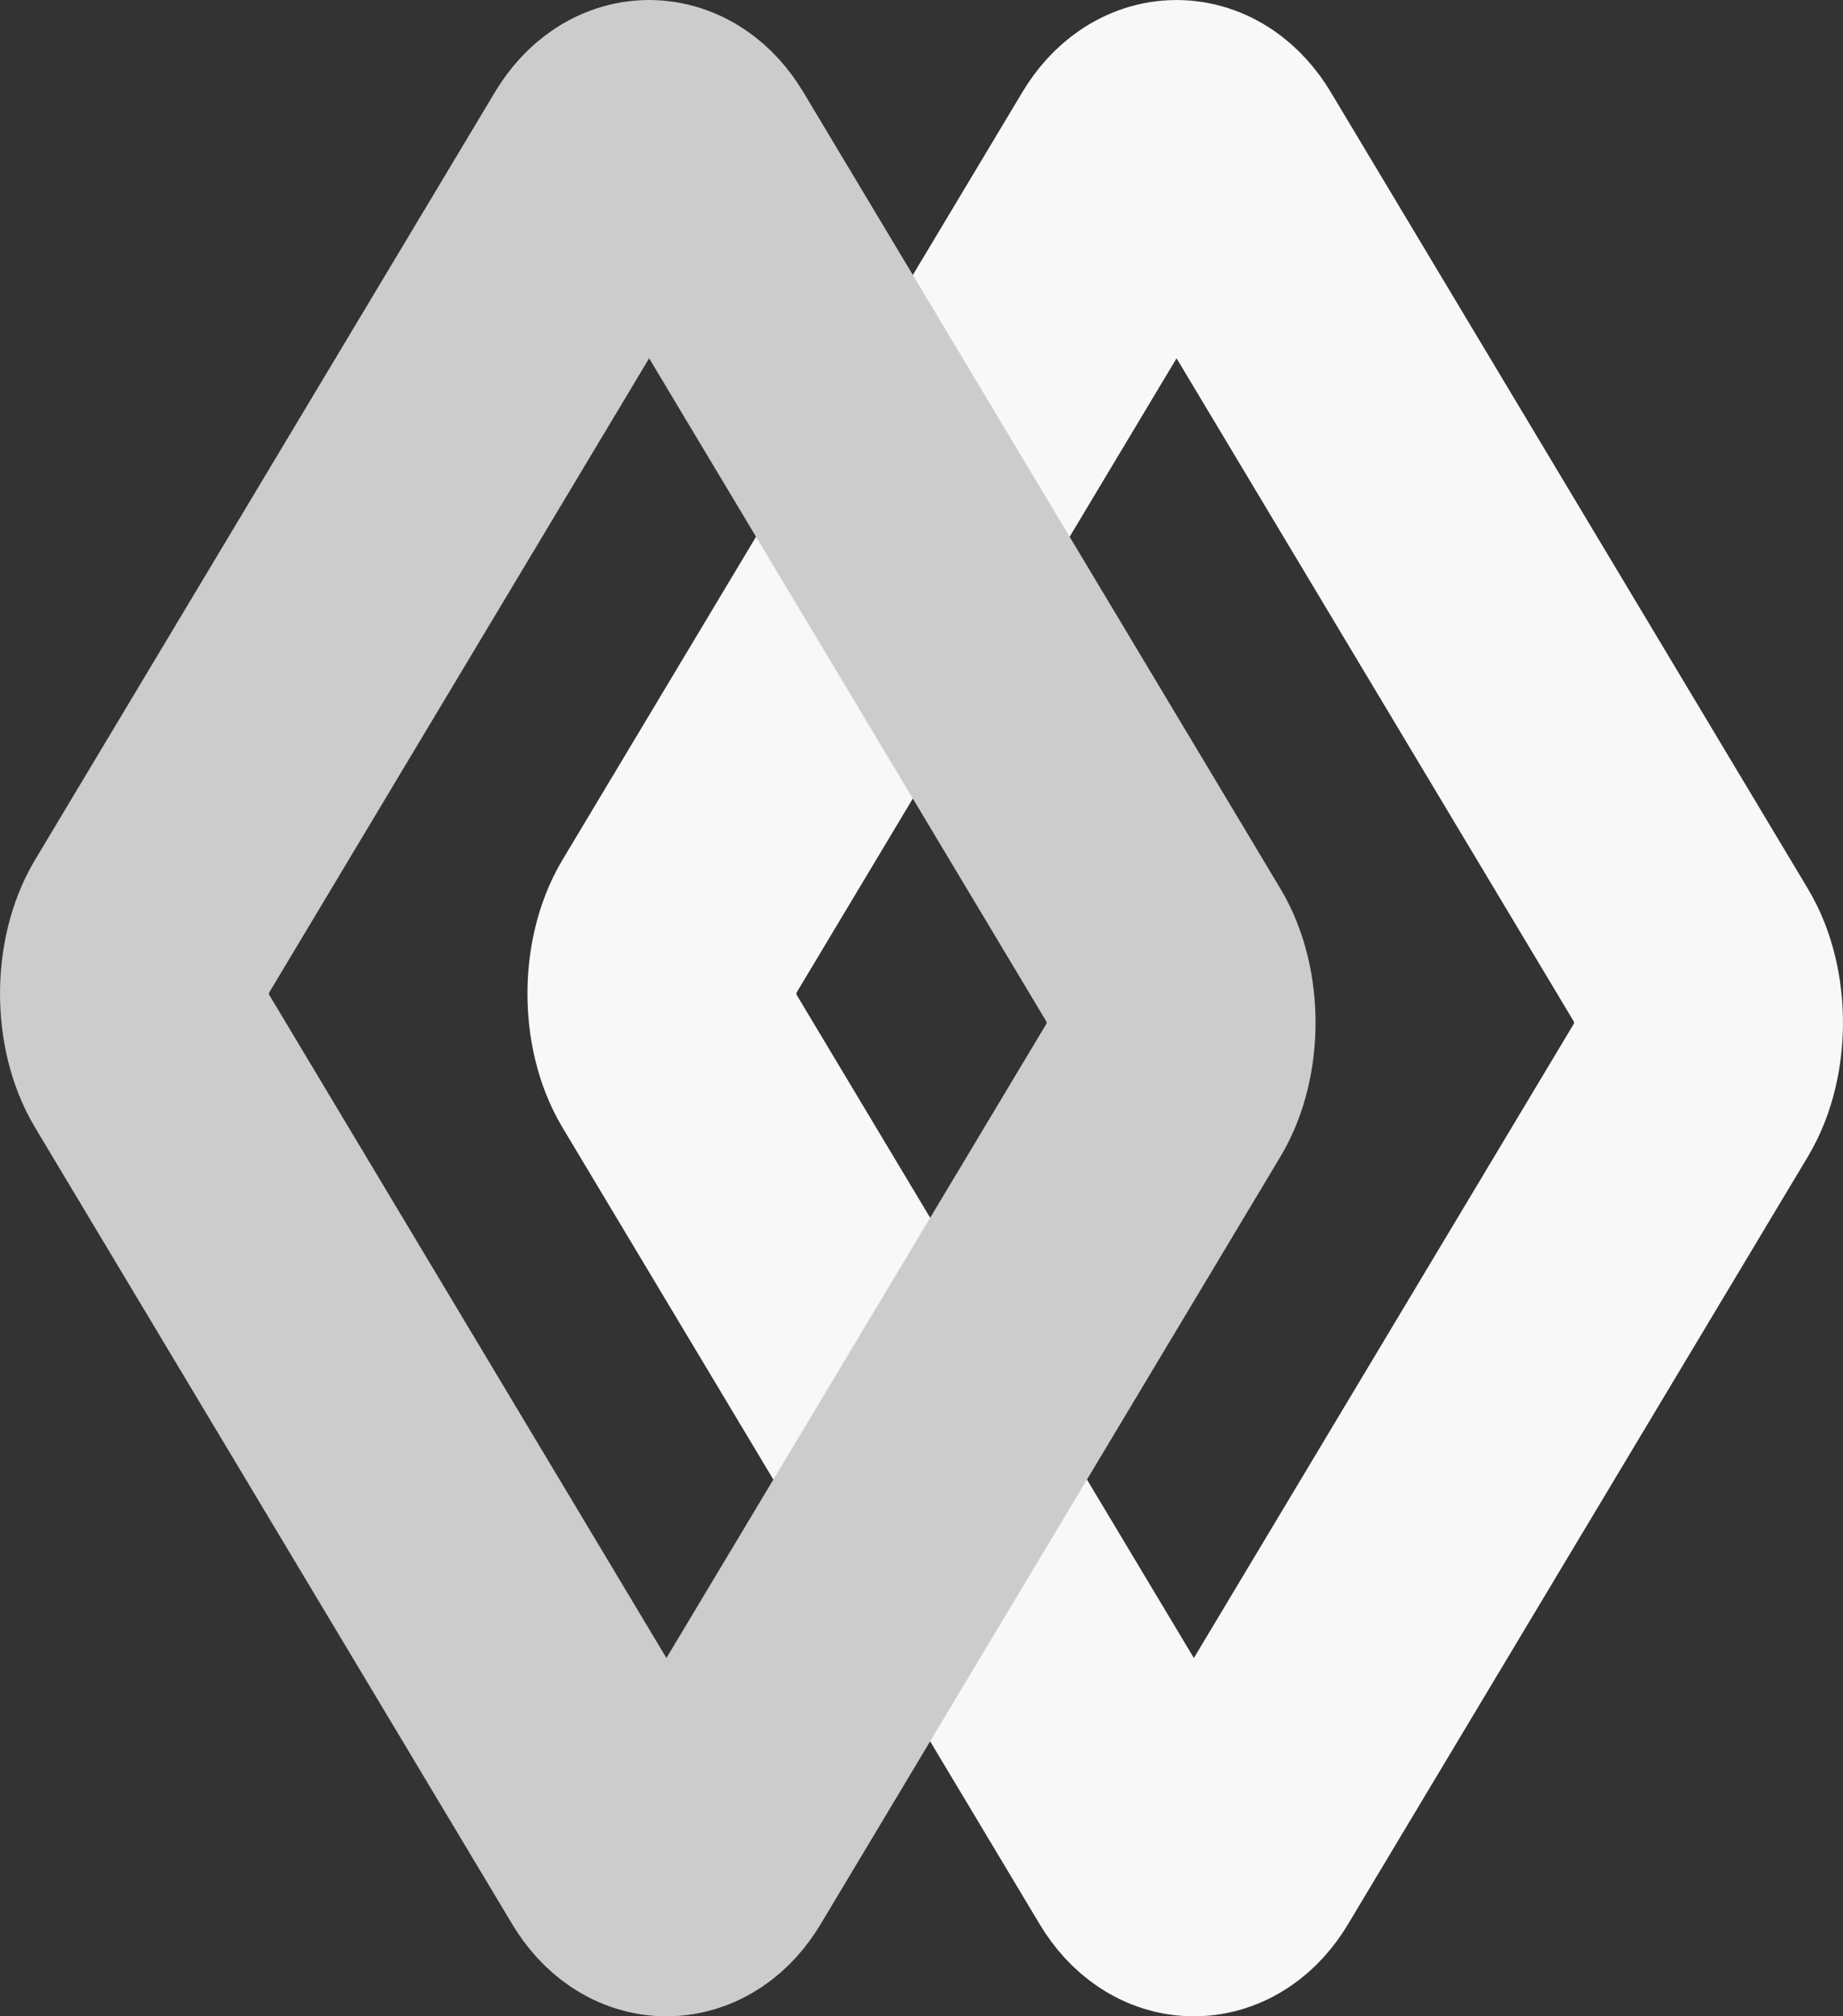
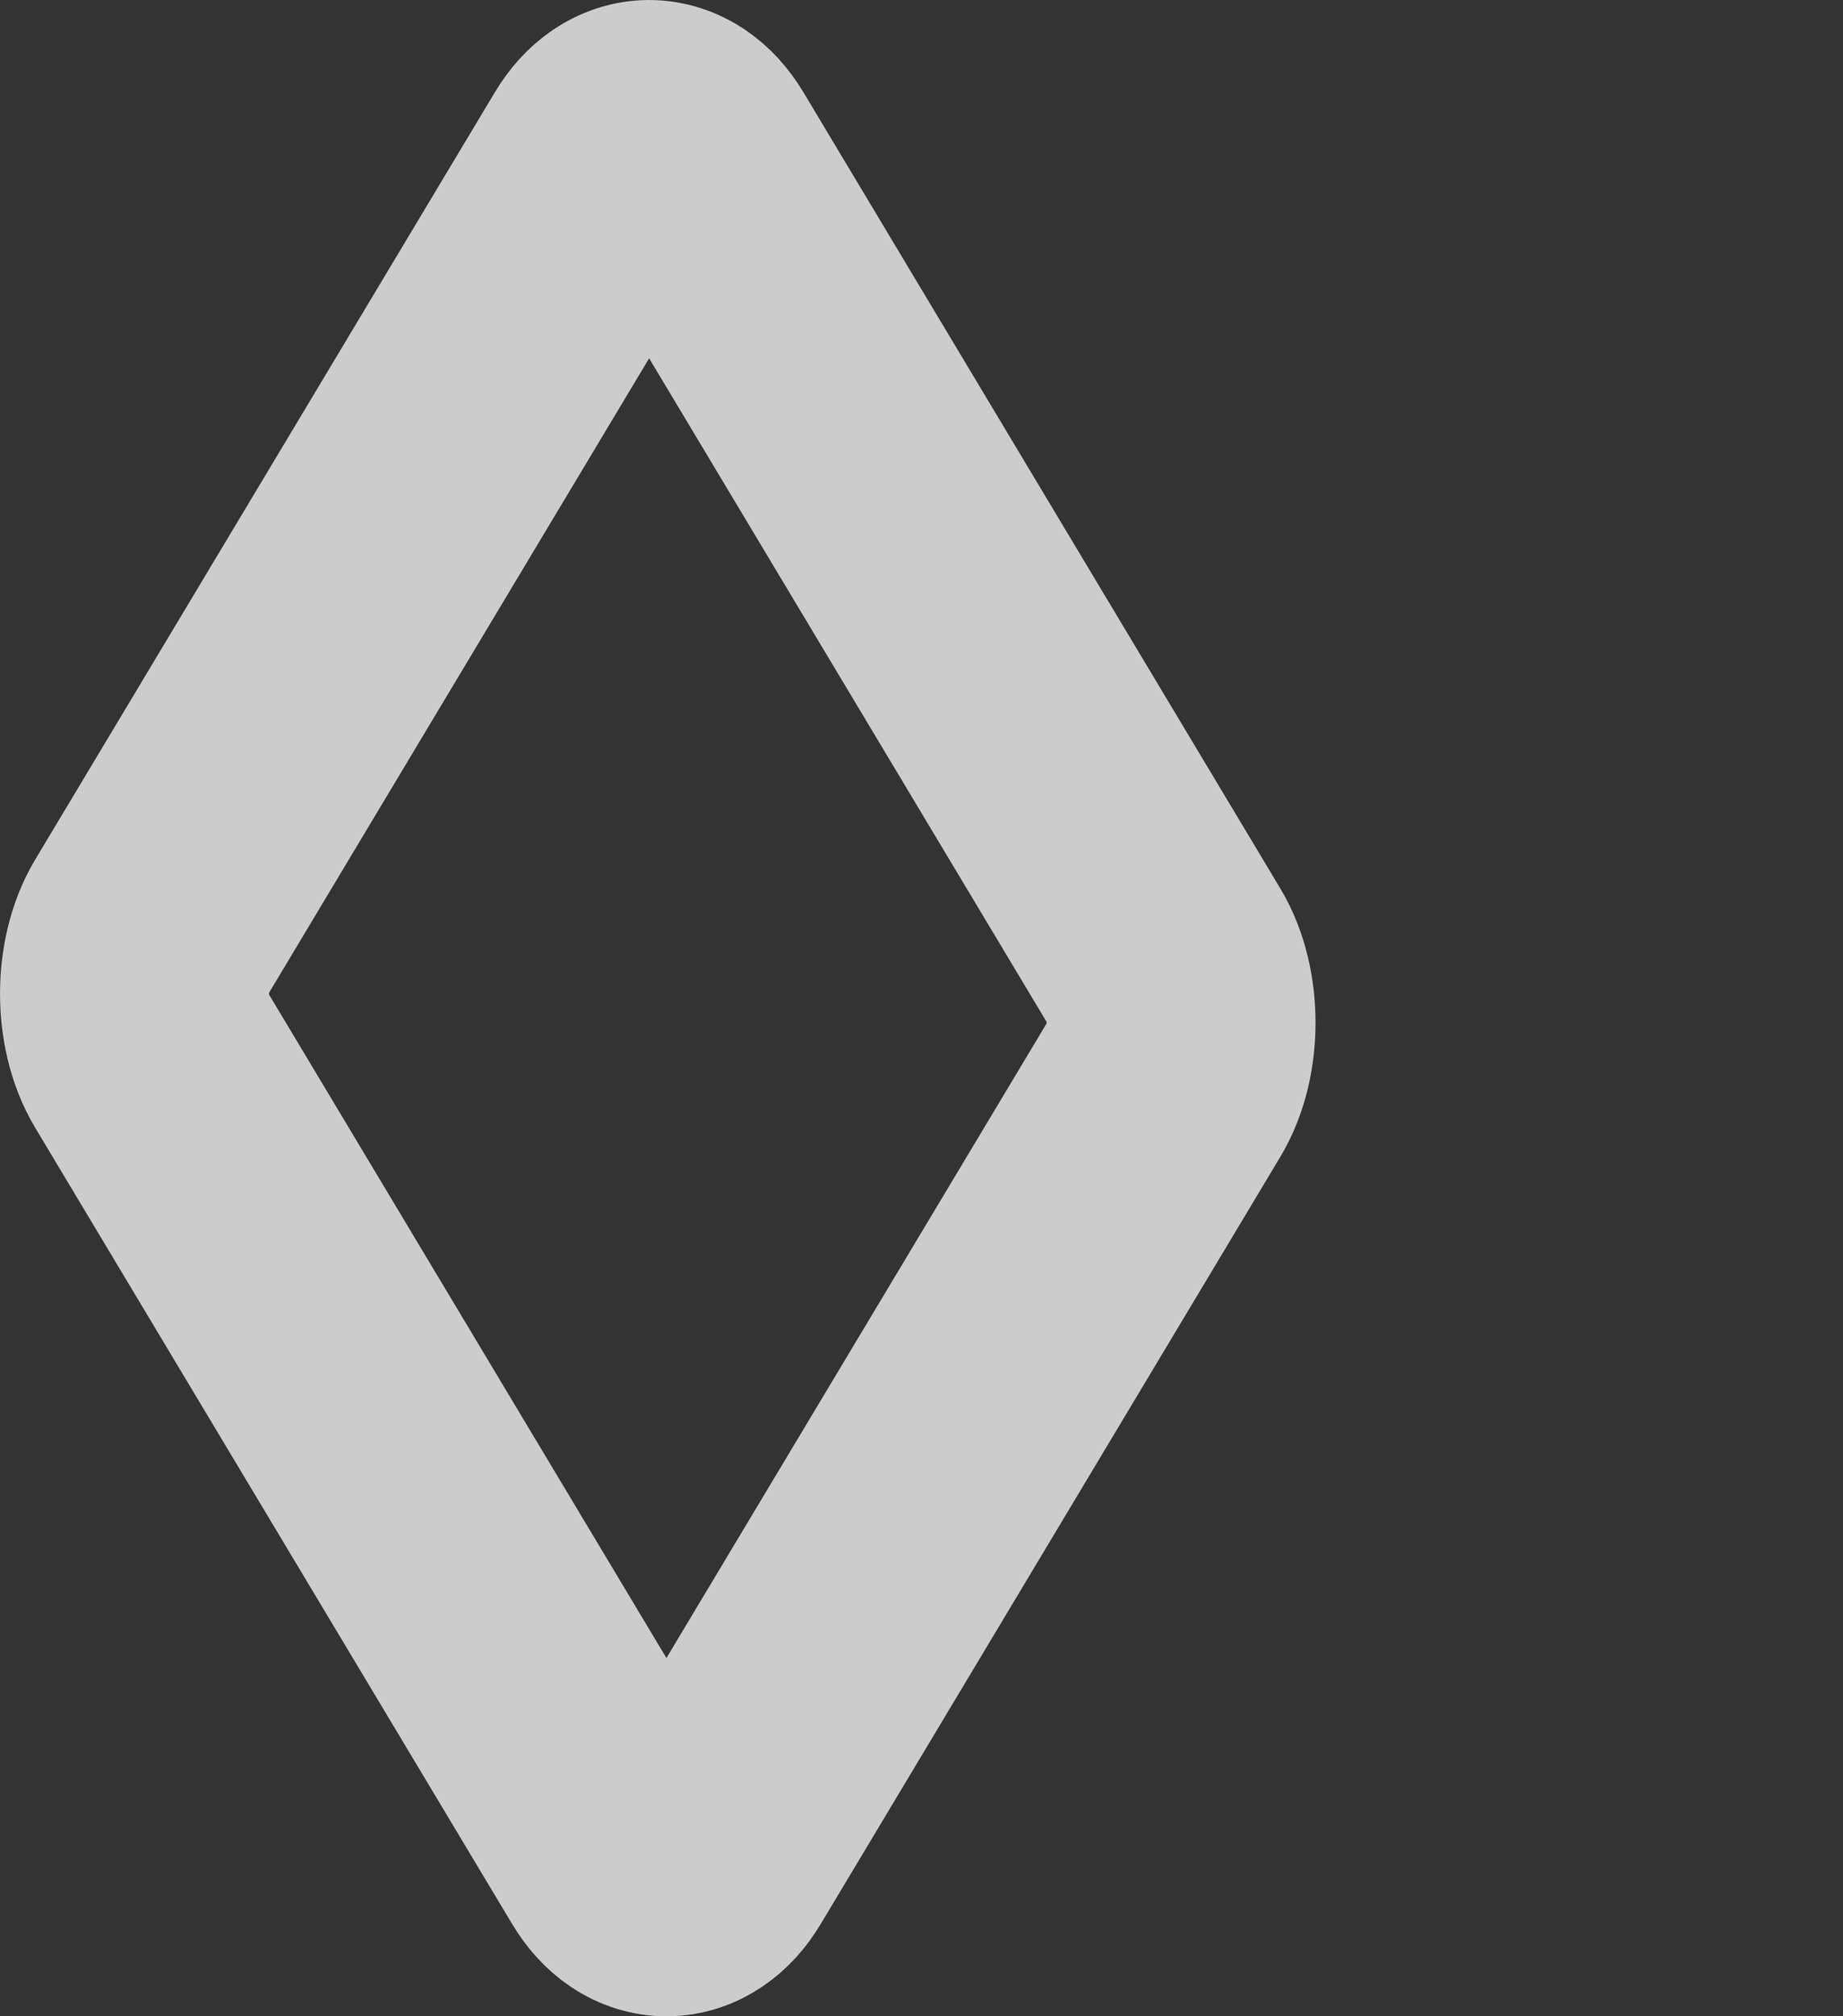
<svg xmlns="http://www.w3.org/2000/svg" id="Layer_1" data-name="Layer 1" viewBox="0 0 691.97 756.54">
  <rect x="0" y="0" width="691.97" height="756.54" fill="#333333" stroke="none" />
  <defs>
    <style>.cls-1,.cls-2{fill:none;stroke-linecap:round;stroke-miterlimit:10;stroke-width:101px;}.cls-1{stroke:#f8f8f8;}.cls-2{stroke:#ccc;}</style>
  </defs>
  <title>biotoclin_color_embedded</title>
-   <path class="cls-1" d="M428.46,62.11c8-13.37,21.13-13.37,29.15,0L636.74,361c8,13.37,8,35.26,0,48.63l-172.64,288c-8,13.38-21.13,13.38-29.15,0L255.82,398.75c-8-13.37-8-35.25,0-48.63Z" transform="translate(-1.28 -1.58)" />
  <path class="cls-2" d="M230.43,62.11c8-13.37,21.13-13.37,29.15,0L438.71,361c8,13.37,8,35.26,0,48.63l-172.64,288c-8,13.38-21.13,13.38-29.15,0L57.79,398.75c-8-13.37-8-35.25,0-48.63Z" transform="translate(-1.28 -1.58)" />
</svg>